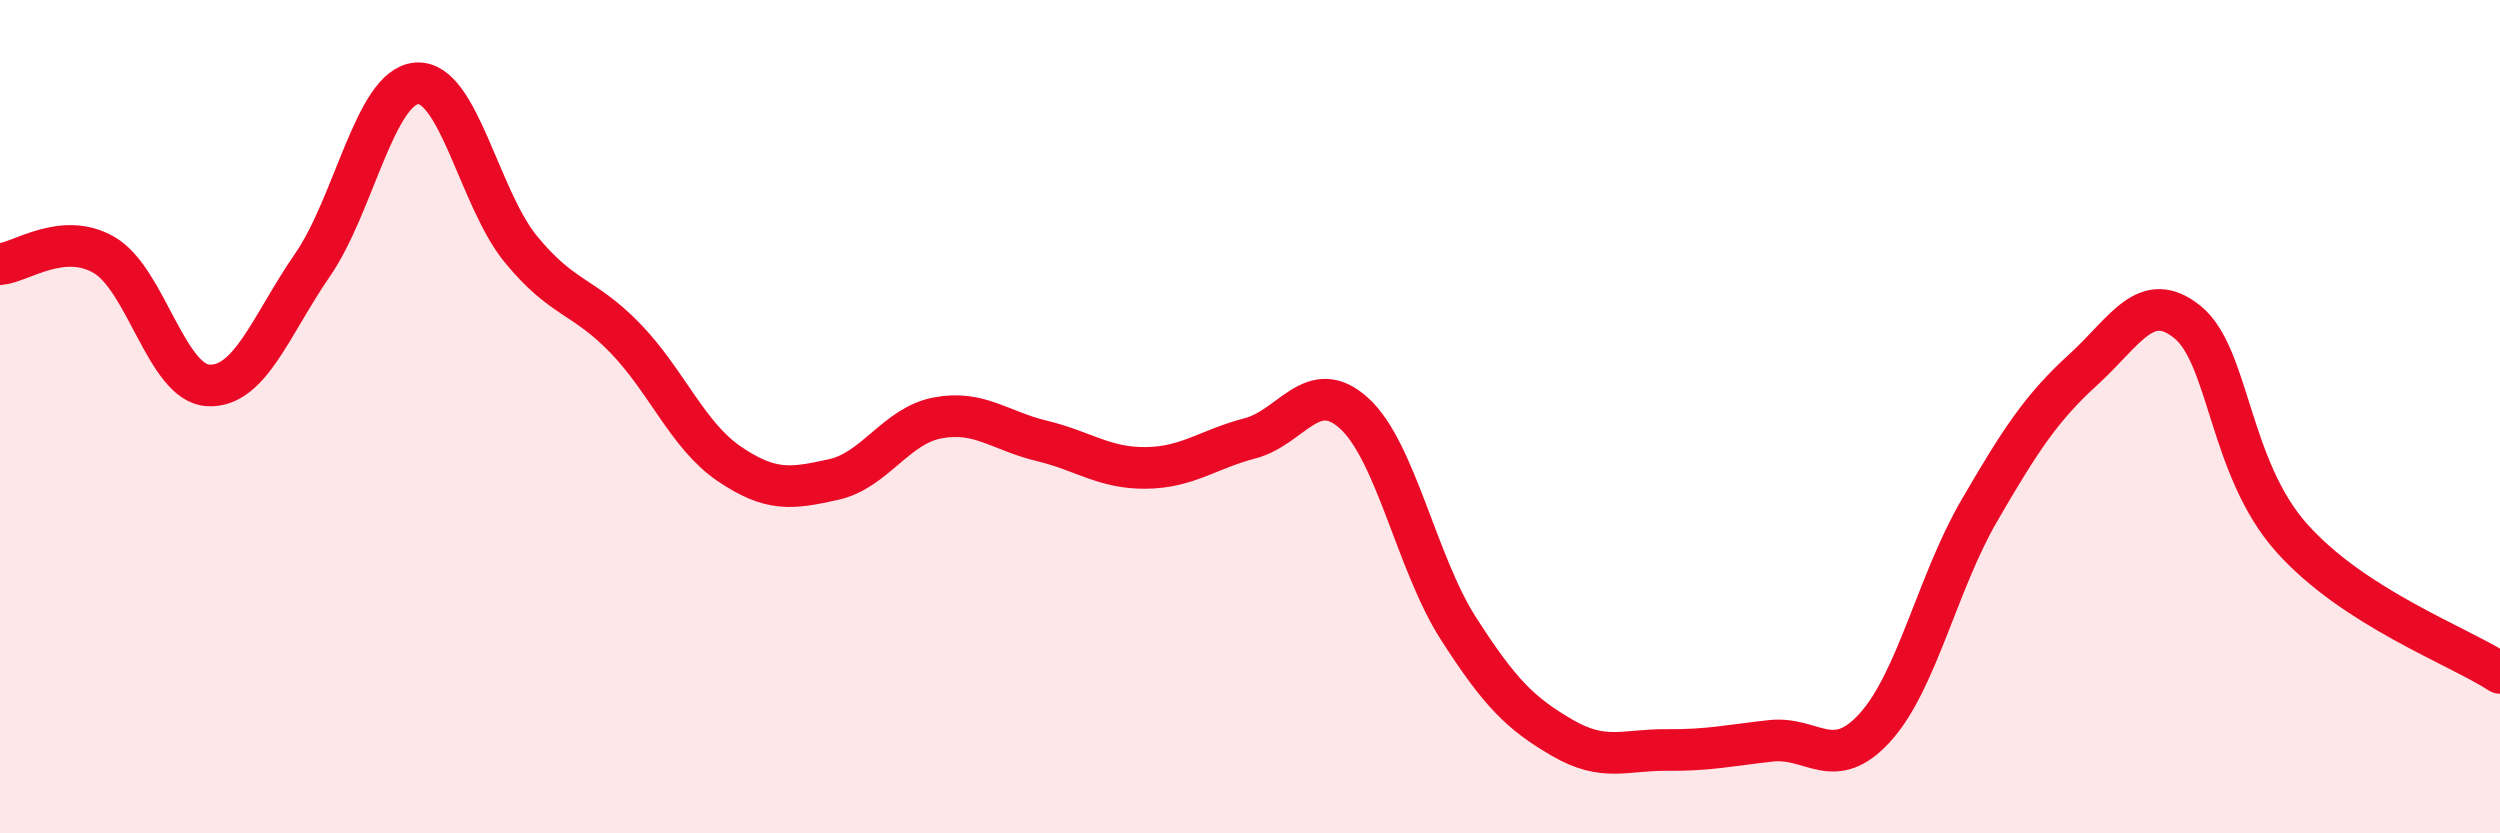
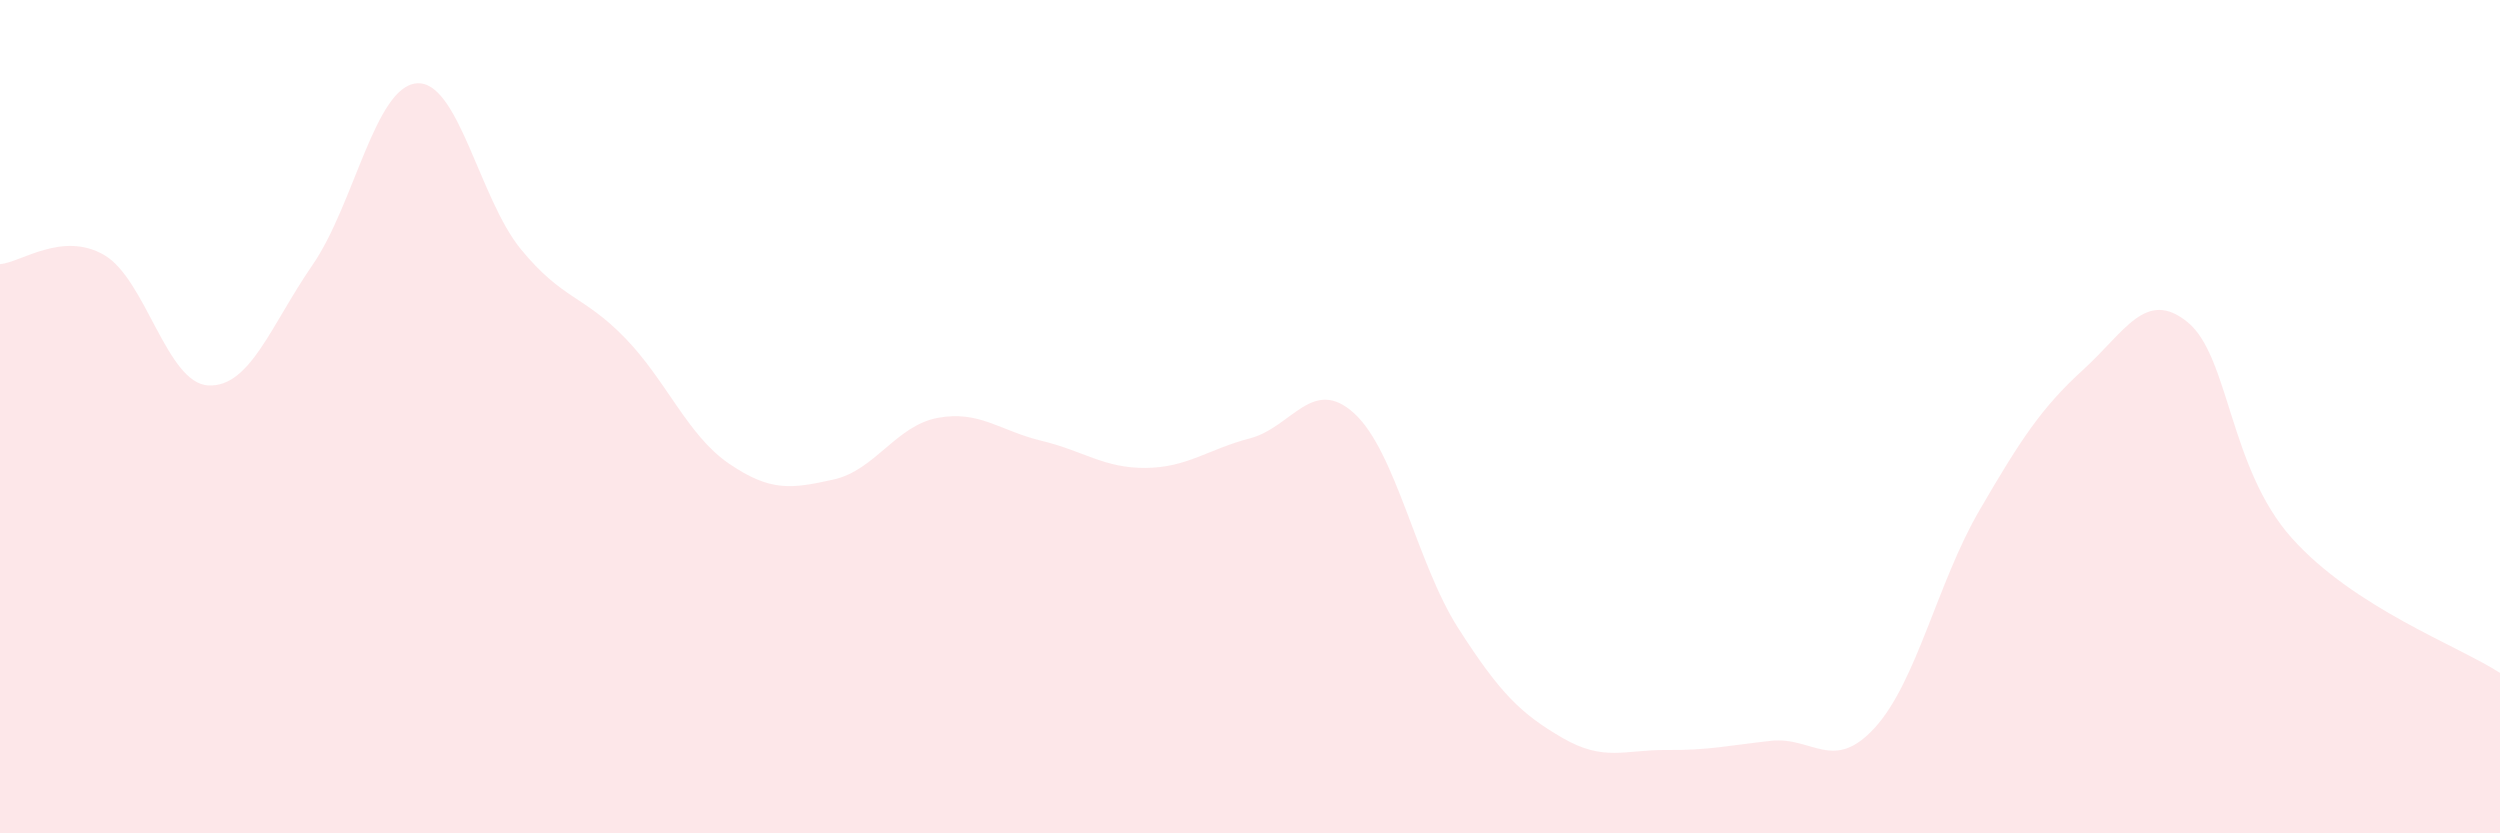
<svg xmlns="http://www.w3.org/2000/svg" width="60" height="20" viewBox="0 0 60 20">
  <path d="M 0,6.34 C 0.5,6.3 1.5,5.54 2.5,6.12 C 3.5,6.7 4,9.2 5,9.25 C 6,9.3 6.5,7.81 7.5,6.36 C 8.5,4.91 9,2.08 10,2 C 11,1.92 11.5,4.76 12.5,5.98 C 13.5,7.2 14,7.08 15,8.11 C 16,9.14 16.5,10.45 17.5,11.13 C 18.5,11.81 19,11.73 20,11.51 C 21,11.29 21.5,10.22 22.5,10.03 C 23.5,9.84 24,10.34 25,10.58 C 26,10.82 26.5,11.24 27.5,11.23 C 28.5,11.22 29,10.78 30,10.52 C 31,10.26 31.5,9.01 32.5,9.92 C 33.5,10.83 34,13.52 35,15.08 C 36,16.64 36.5,17.13 37.5,17.71 C 38.5,18.29 39,17.99 40,18 C 41,18.01 41.5,17.89 42.5,17.78 C 43.5,17.67 44,18.56 45,17.46 C 46,16.36 46.5,13.98 47.5,12.26 C 48.5,10.54 49,9.78 50,8.87 C 51,7.96 51.5,6.92 52.5,7.73 C 53.5,8.54 53.5,11.23 55,12.91 C 56.5,14.59 59,15.5 60,16.15L60 20L0 20Z" fill="#EB0A25" opacity="0.1" stroke-linecap="round" stroke-linejoin="round" />
-   <path d="M 0,6.34 C 0.5,6.3 1.5,5.54 2.5,6.12 C 3.5,6.7 4,9.2 5,9.25 C 6,9.3 6.5,7.81 7.5,6.36 C 8.5,4.91 9,2.08 10,2 C 11,1.92 11.5,4.76 12.5,5.98 C 13.5,7.2 14,7.08 15,8.11 C 16,9.14 16.5,10.45 17.5,11.13 C 18.5,11.81 19,11.73 20,11.51 C 21,11.29 21.5,10.22 22.5,10.03 C 23.5,9.84 24,10.34 25,10.58 C 26,10.82 26.5,11.24 27.5,11.23 C 28.5,11.22 29,10.78 30,10.52 C 31,10.26 31.5,9.01 32.5,9.92 C 33.5,10.83 34,13.52 35,15.08 C 36,16.64 36.5,17.13 37.5,17.71 C 38.5,18.29 39,17.99 40,18 C 41,18.01 41.5,17.89 42.5,17.78 C 43.5,17.67 44,18.56 45,17.46 C 46,16.36 46.5,13.98 47.5,12.26 C 48.5,10.54 49,9.78 50,8.87 C 51,7.96 51.5,6.92 52.5,7.73 C 53.5,8.54 53.5,11.23 55,12.91 C 56.5,14.59 59,15.5 60,16.15" stroke="#EB0A25" stroke-width="1" fill="none" stroke-linecap="round" stroke-linejoin="round" />
</svg>